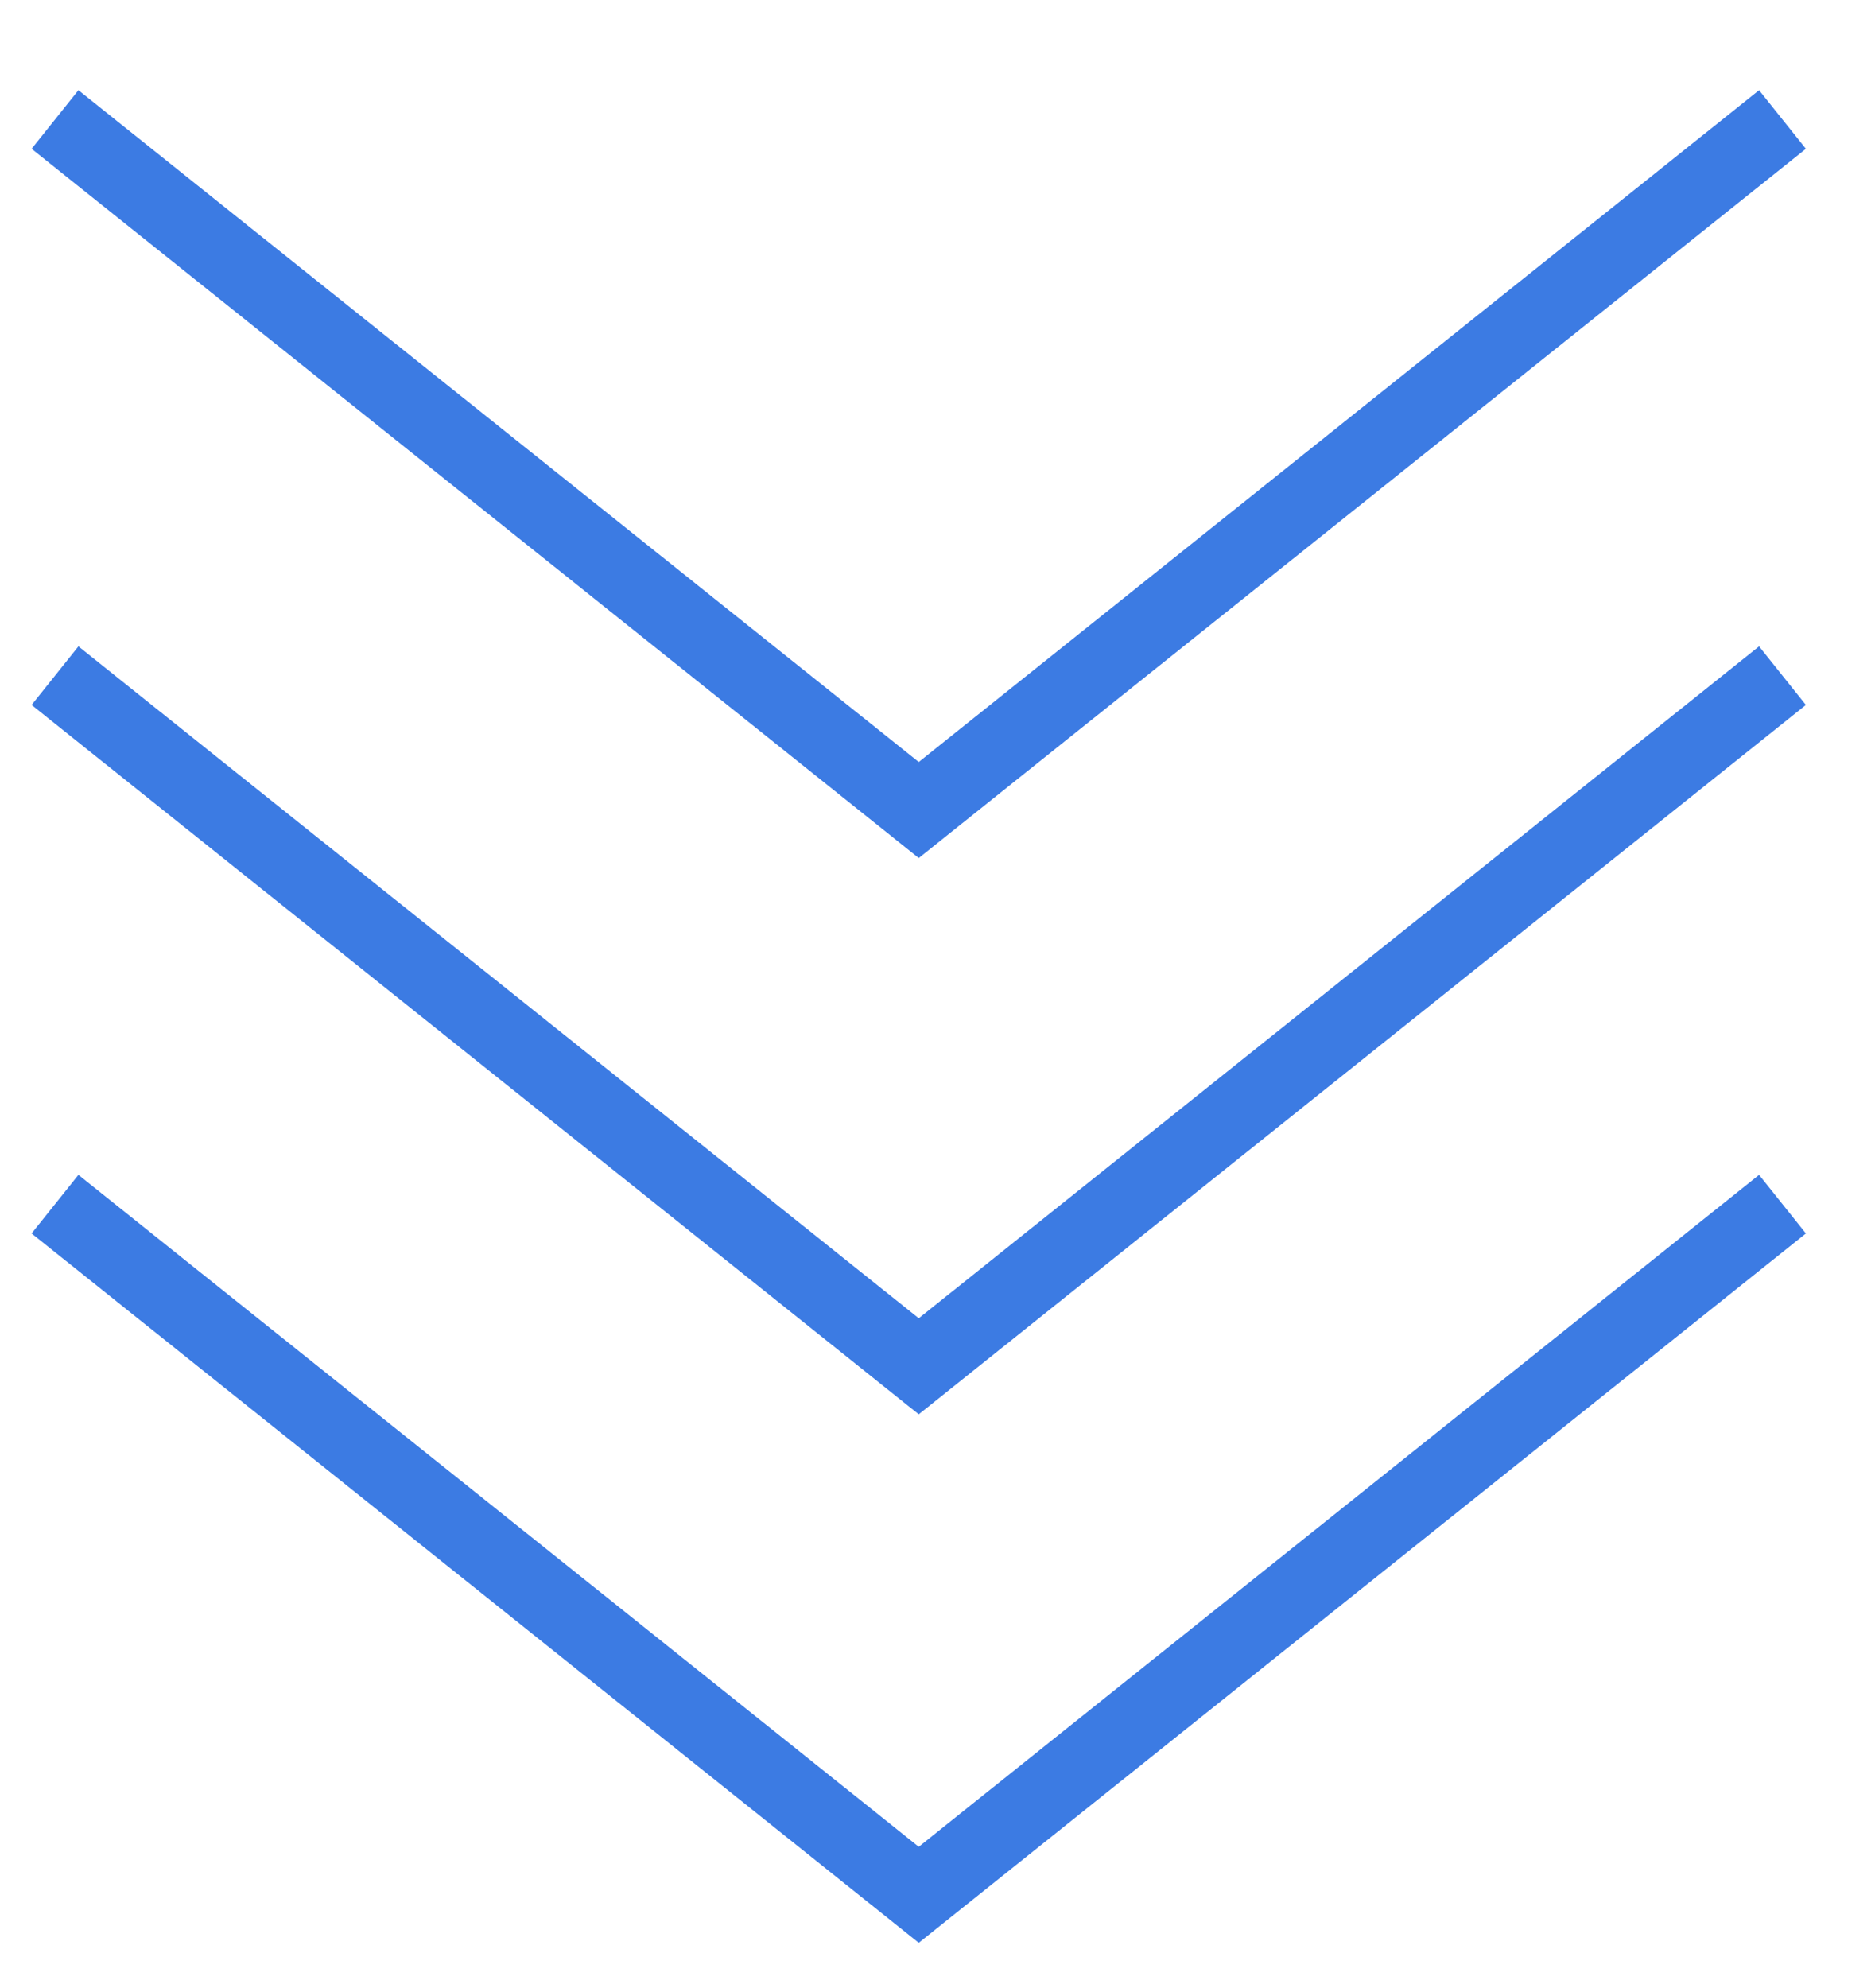
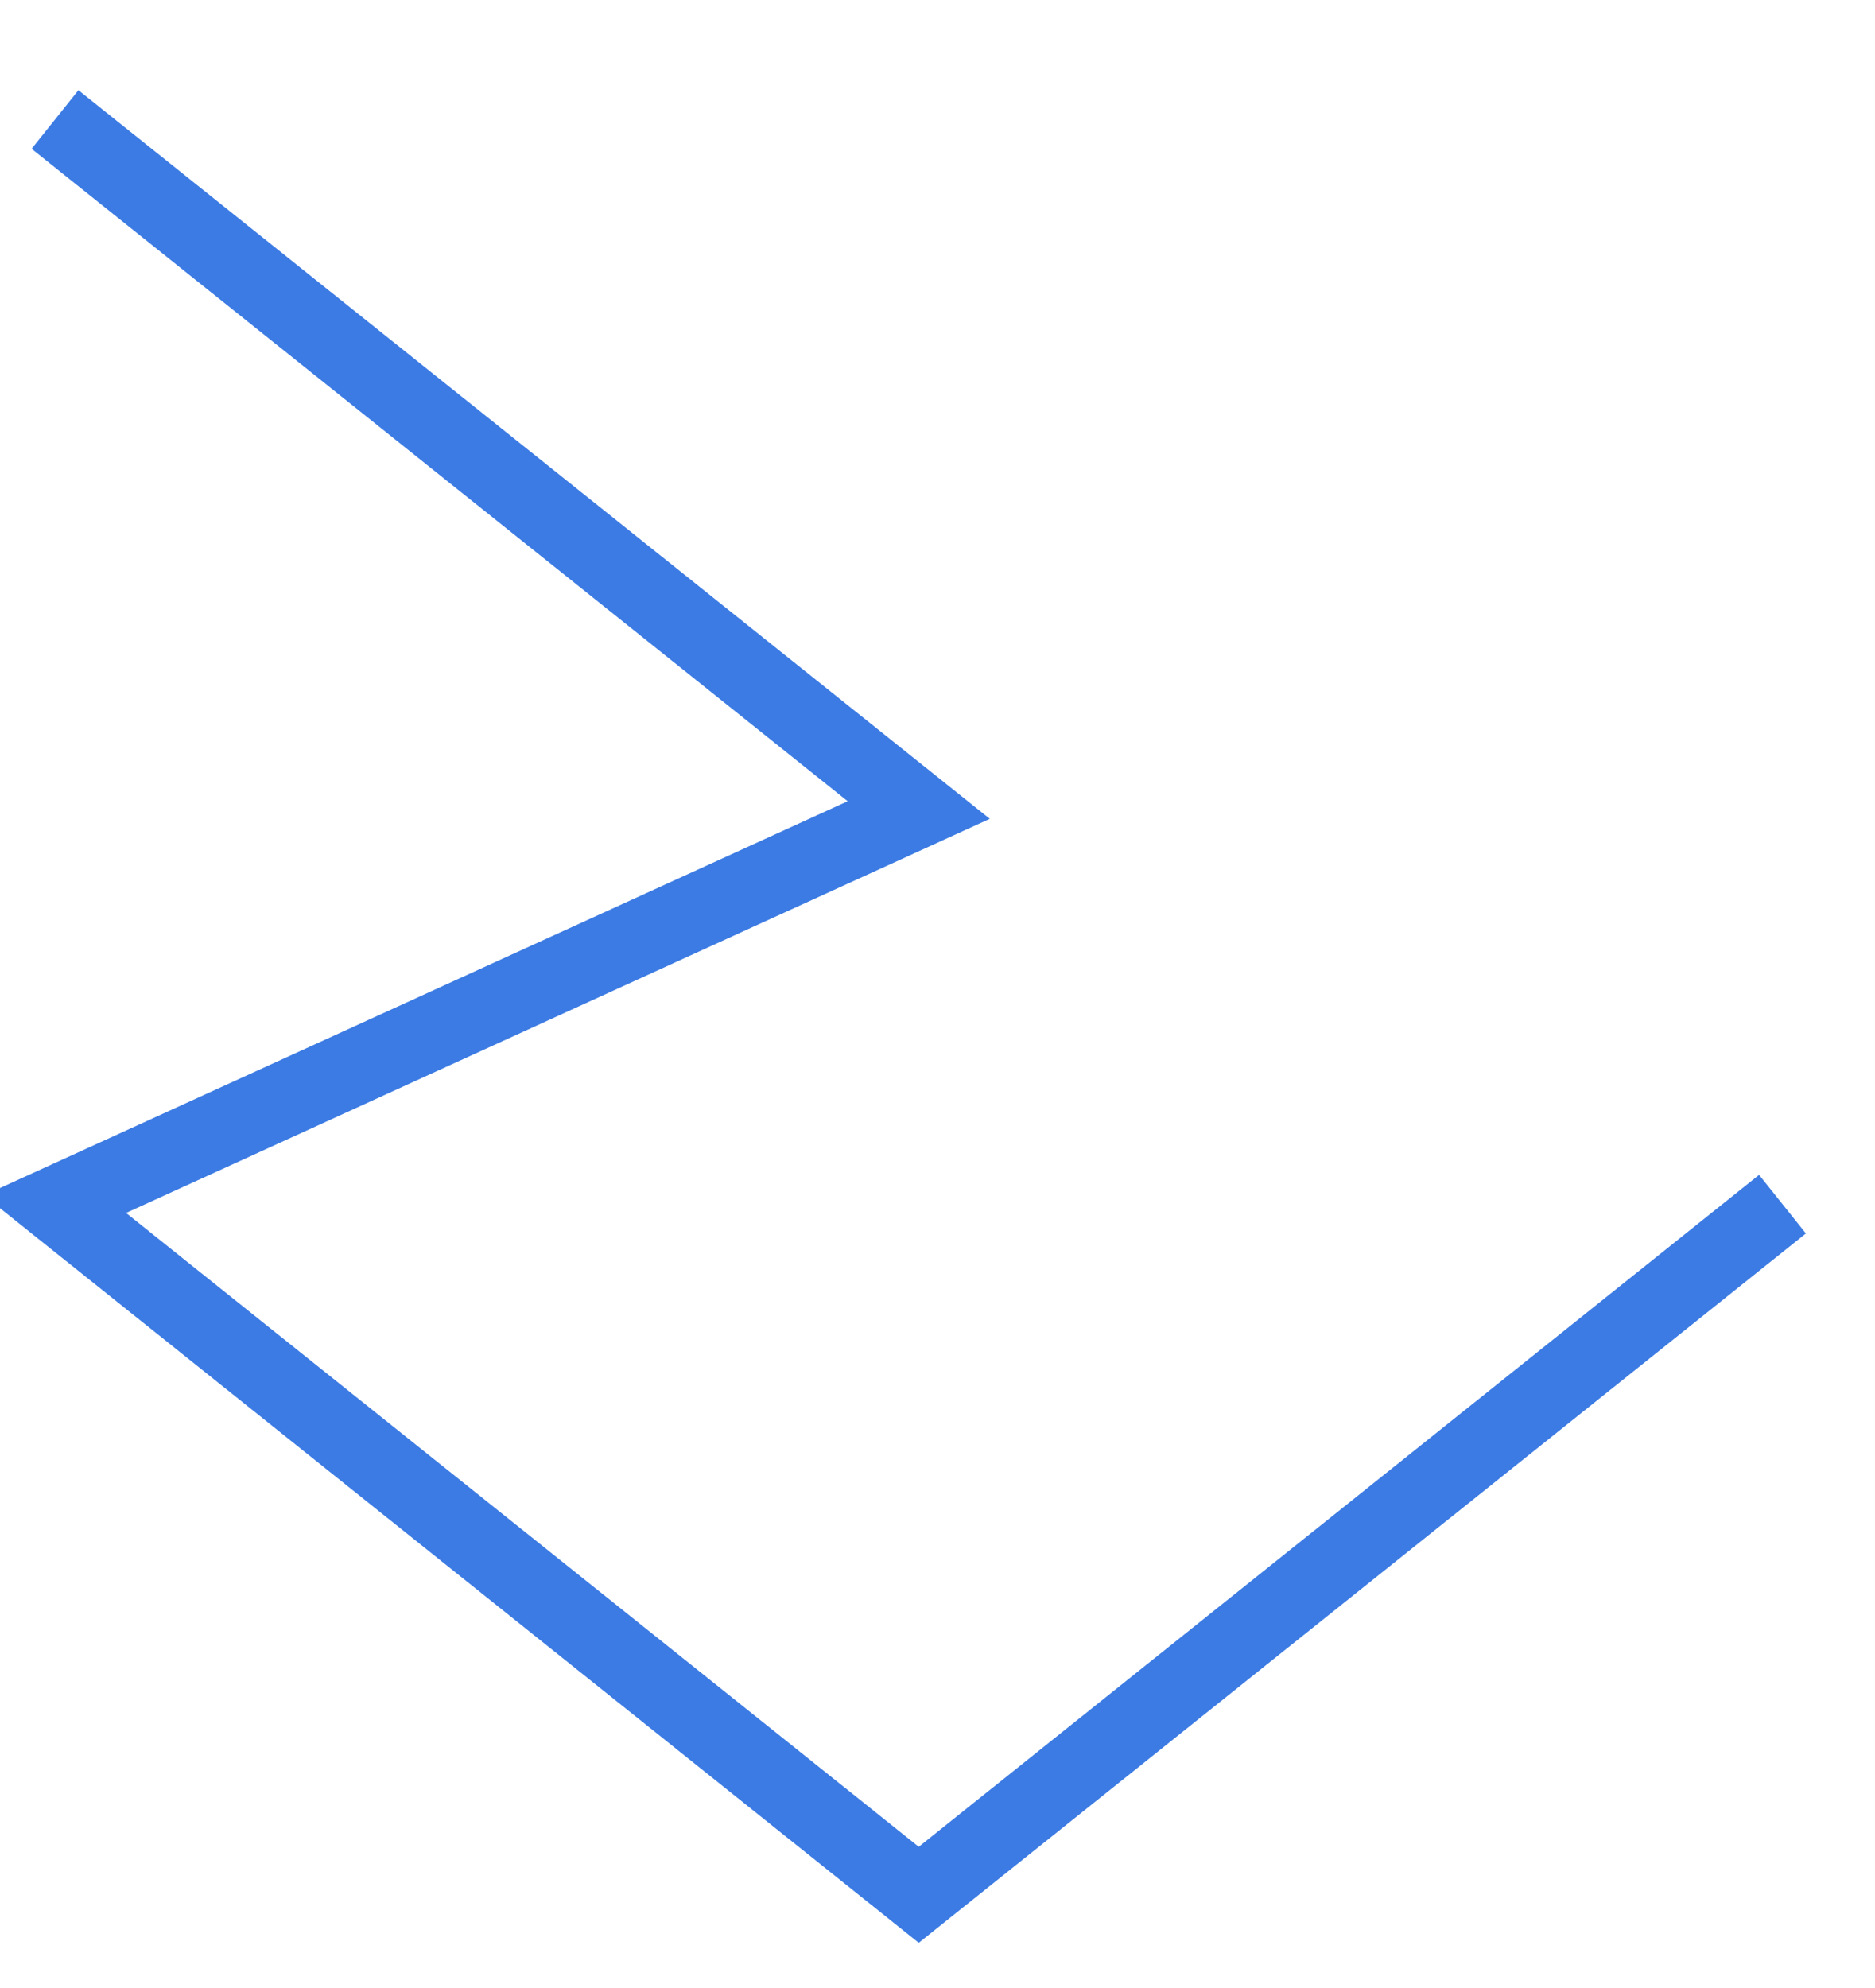
<svg xmlns="http://www.w3.org/2000/svg" width="50" height="53">
-   <path stroke="#3C7BE3" stroke-width="2" fill="none" d="M47.533 18.013L24.5 36.425 1.467 18.013" />
-   <path stroke="#3C7BE3" stroke-width="2" fill="none" d="M47.533 32.103L24.5 50.515 1.467 32.103M47.533 3.186L24.5 21.595 1.467 3.186" />
+   <path stroke="#3C7BE3" stroke-width="2" fill="none" d="M47.533 32.103L24.5 50.515 1.467 32.103L24.5 21.595 1.467 3.186" />
</svg>